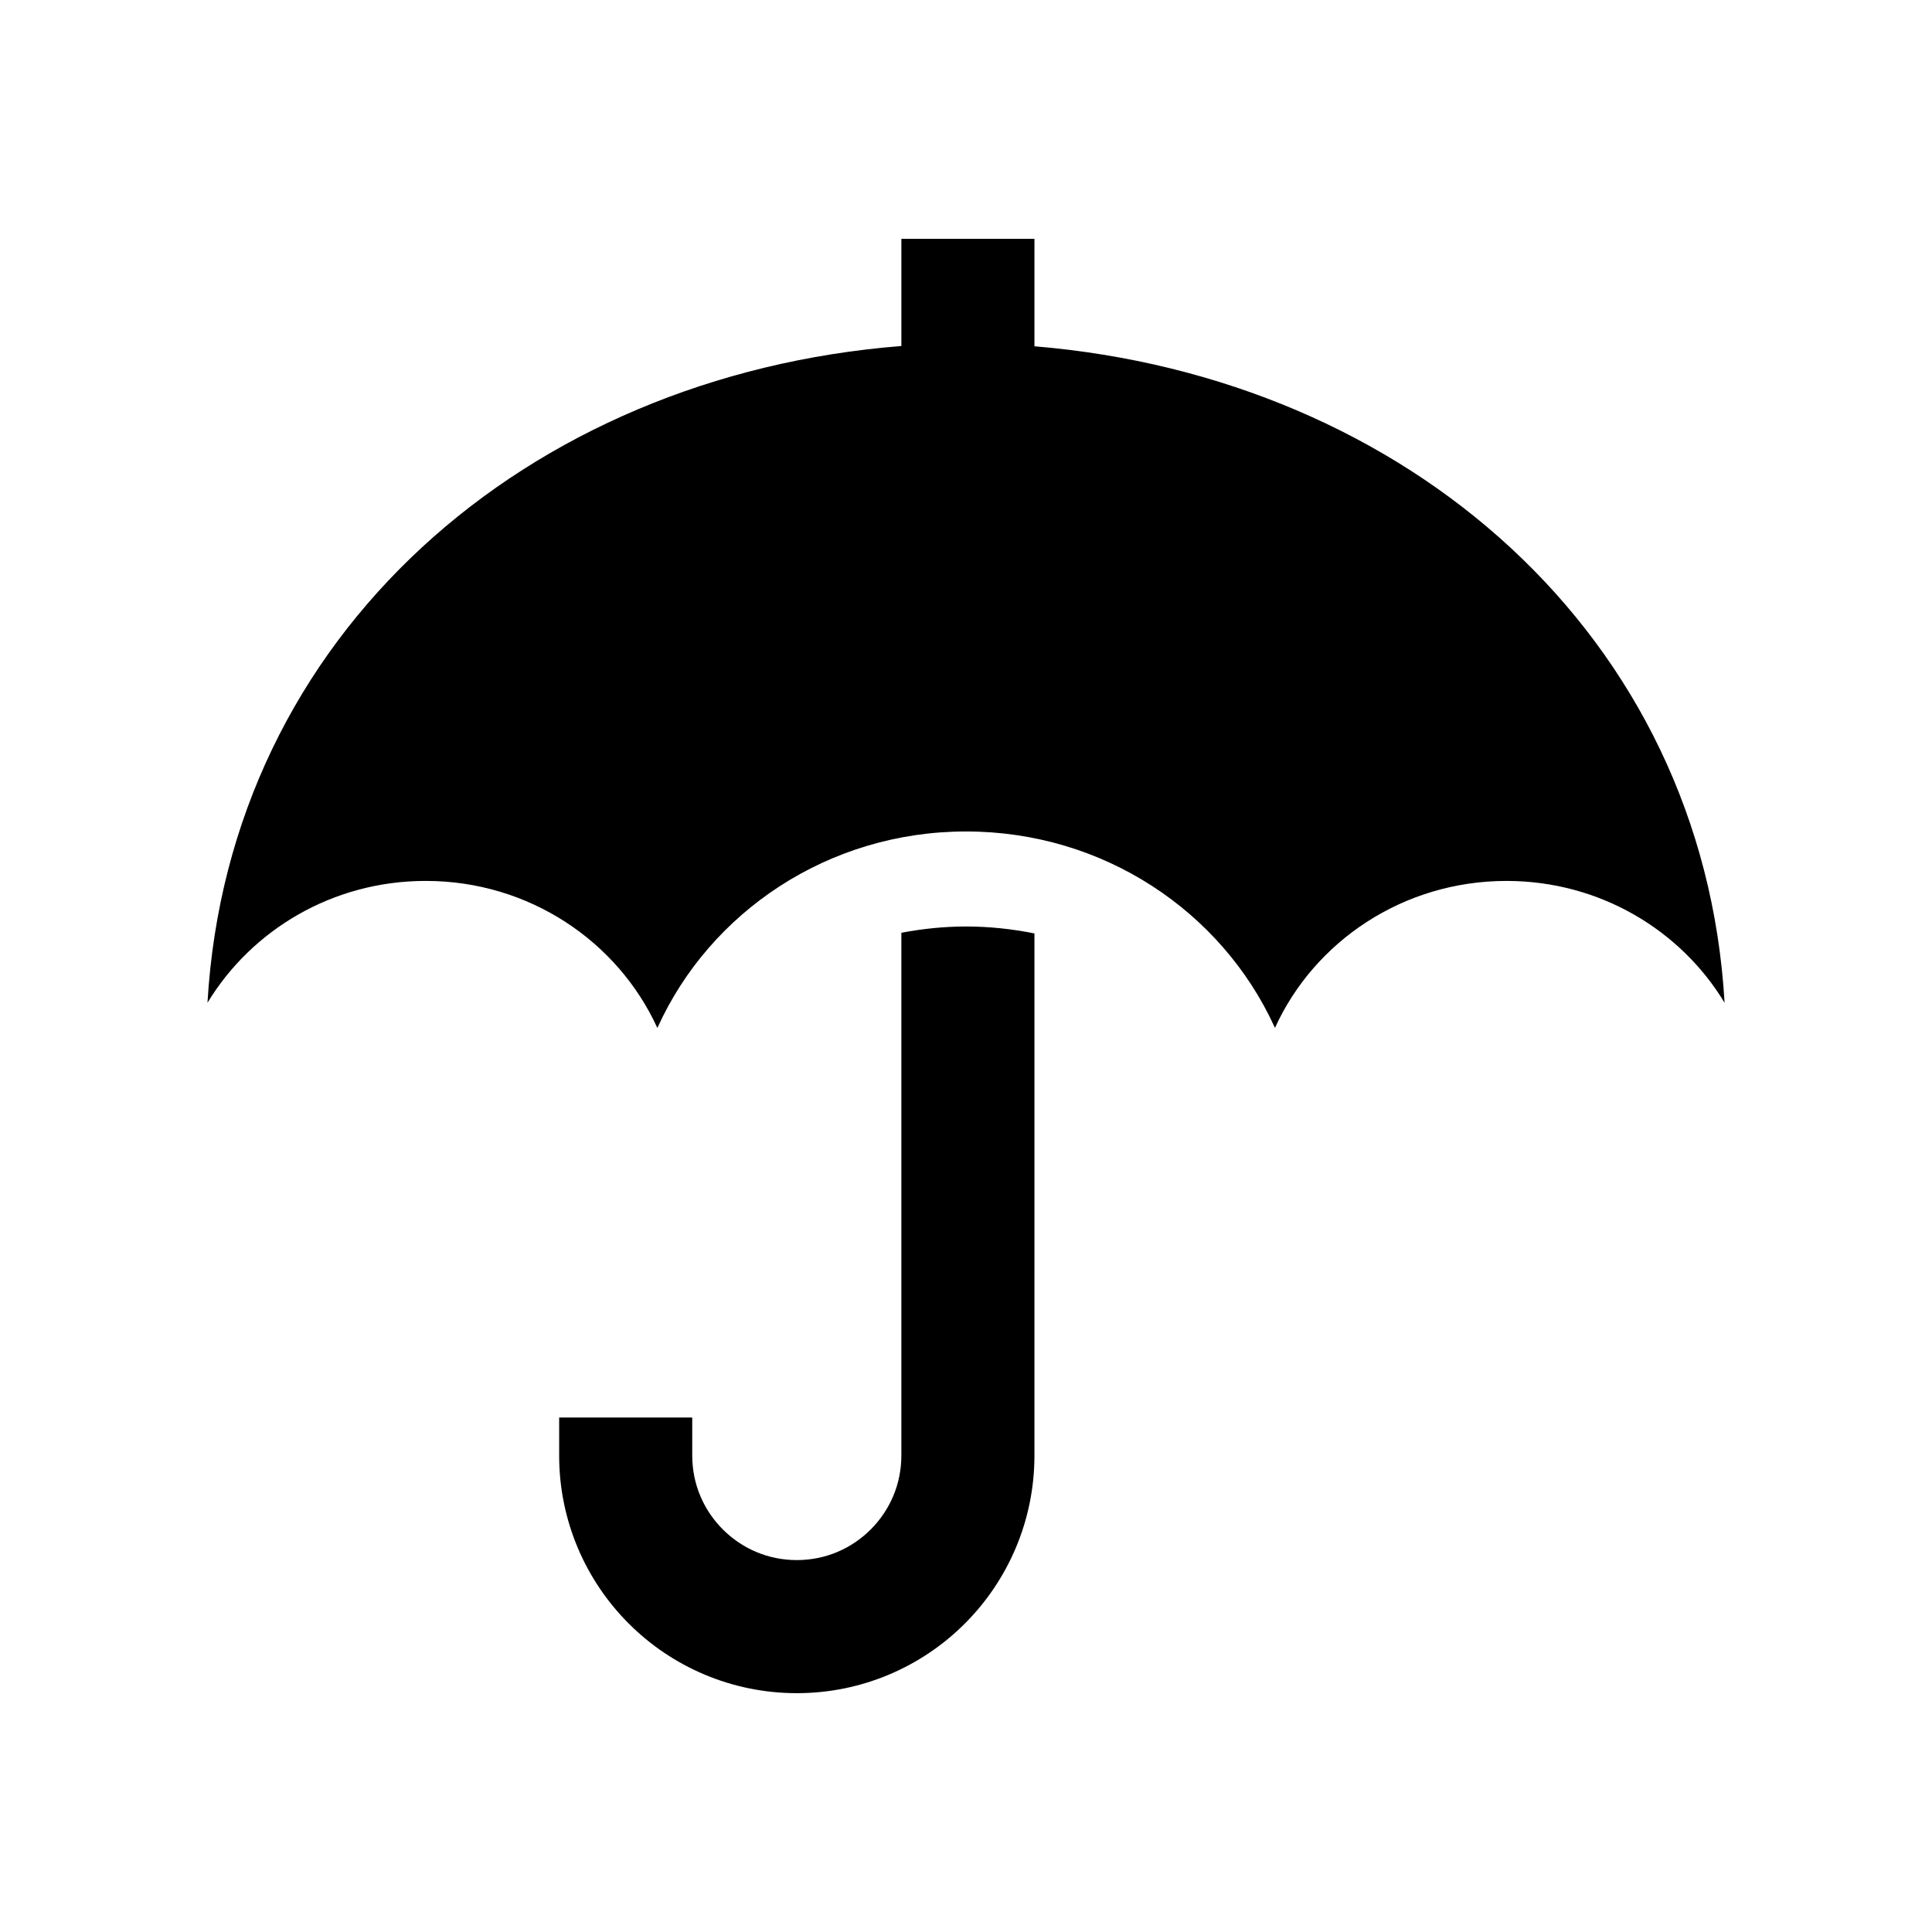
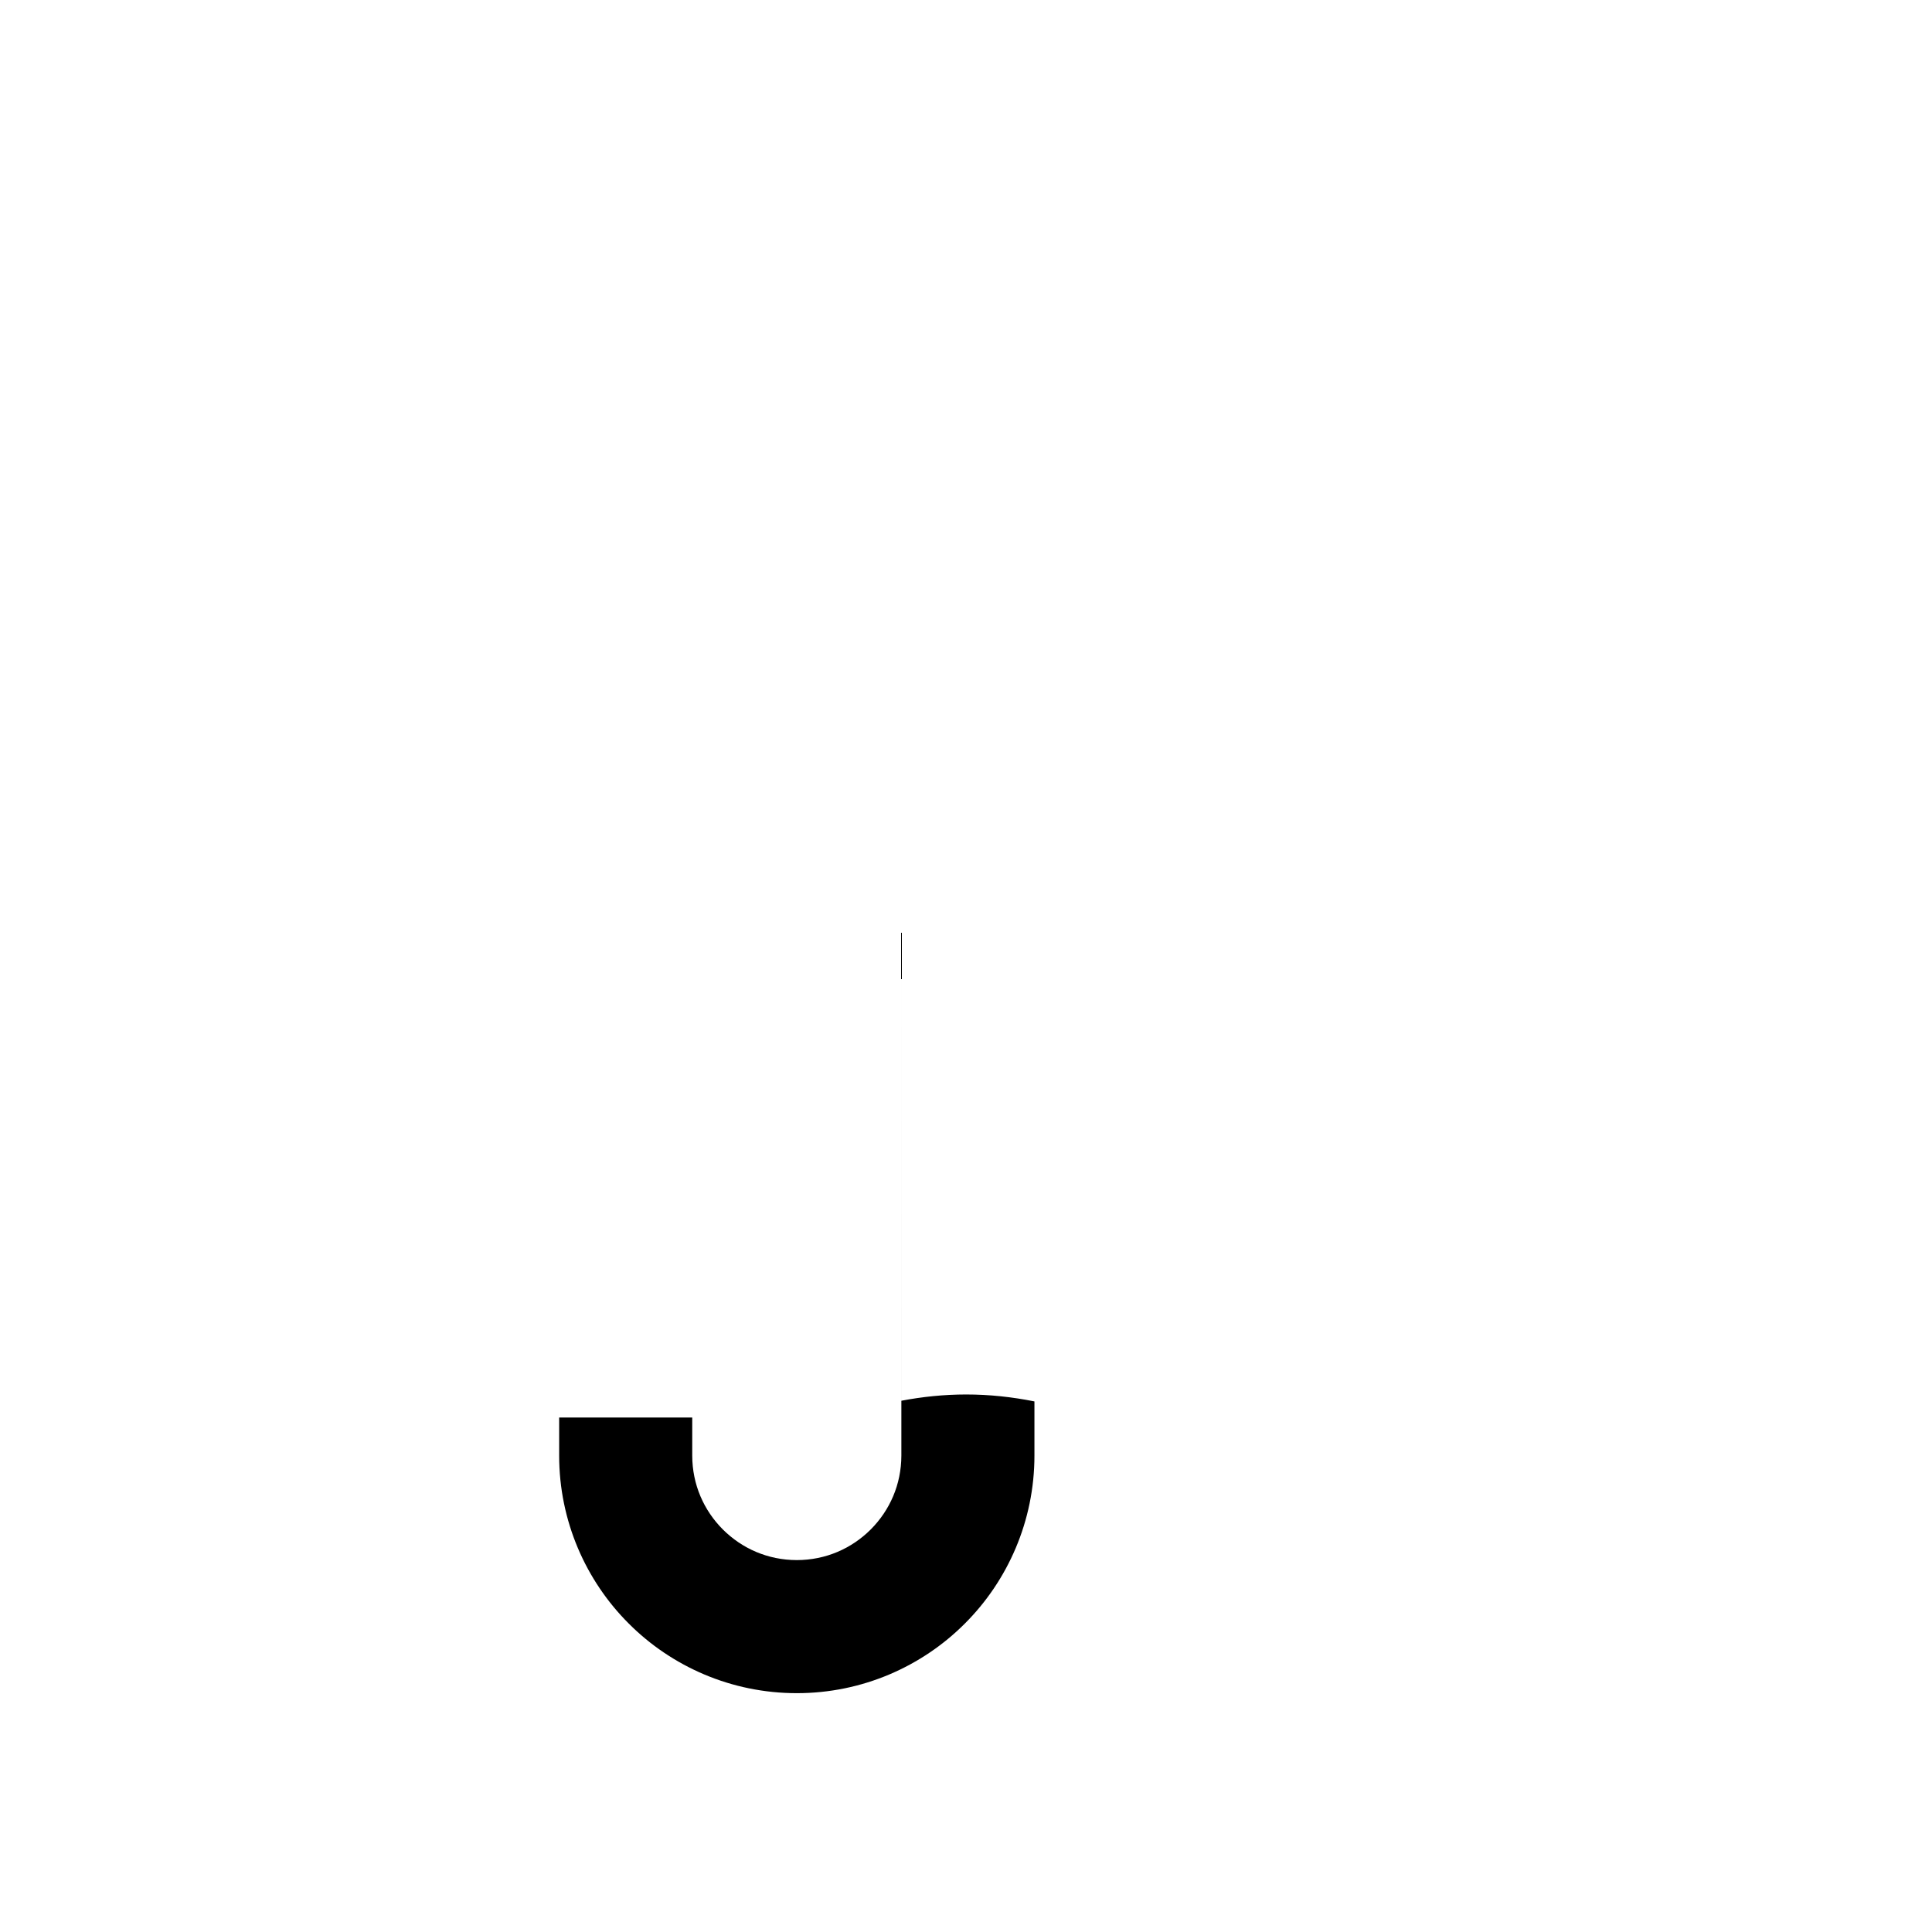
<svg xmlns="http://www.w3.org/2000/svg" fill="#000000" width="800px" height="800px" version="1.1" viewBox="144 144 512 512">
  <g>
-     <path d="m382.87 391.19v138.54c-0.012 7.707-3.074 14.523-8.117 19.594-5.066 5.043-11.879 8.105-19.594 8.117-7.703-0.012-14.523-3.074-19.594-8.117-5.047-5.066-8.105-11.887-8.117-19.594v-10.078h-35.266v10.078c-0.012 17.336 7.074 33.191 18.445 44.531 11.34 11.371 27.195 18.453 44.531 18.445 17.336 0.012 33.191-7.074 44.531-18.445 11.371-11.34 18.453-27.195 18.445-44.531l0.004-124.02v-14.34c-5.856-1.176-11.914-1.84-18.133-1.84-5.871 0.004-11.59 0.609-17.137 1.66z" />
-     <path d="m418.14 235.77v-28.473h-35.266v28.398c-99.348 7.84-178.22 76.492-183.89 174.05 11.695-19.297 33.156-32.293 57.844-32.293 27.398 0 50.883 16.027 61.363 38.938l0.102-0.145c13.855-30.535 45.191-51.898 81.723-51.898 36.473 0 67.754 21.266 81.719 51.746l0.145 0.301c10.43-22.918 33.957-38.938 61.367-38.938 24.637 0 46.148 13 57.785 32.293-5.656-97.238-83.984-165.76-182.89-173.98z" />
+     <path d="m382.87 391.19v138.54c-0.012 7.707-3.074 14.523-8.117 19.594-5.066 5.043-11.879 8.105-19.594 8.117-7.703-0.012-14.523-3.074-19.594-8.117-5.047-5.066-8.105-11.887-8.117-19.594v-10.078h-35.266v10.078c-0.012 17.336 7.074 33.191 18.445 44.531 11.34 11.371 27.195 18.453 44.531 18.445 17.336 0.012 33.191-7.074 44.531-18.445 11.371-11.34 18.453-27.195 18.445-44.531v-14.34c-5.856-1.176-11.914-1.84-18.133-1.84-5.871 0.004-11.59 0.609-17.137 1.66z" />
  </g>
</svg>